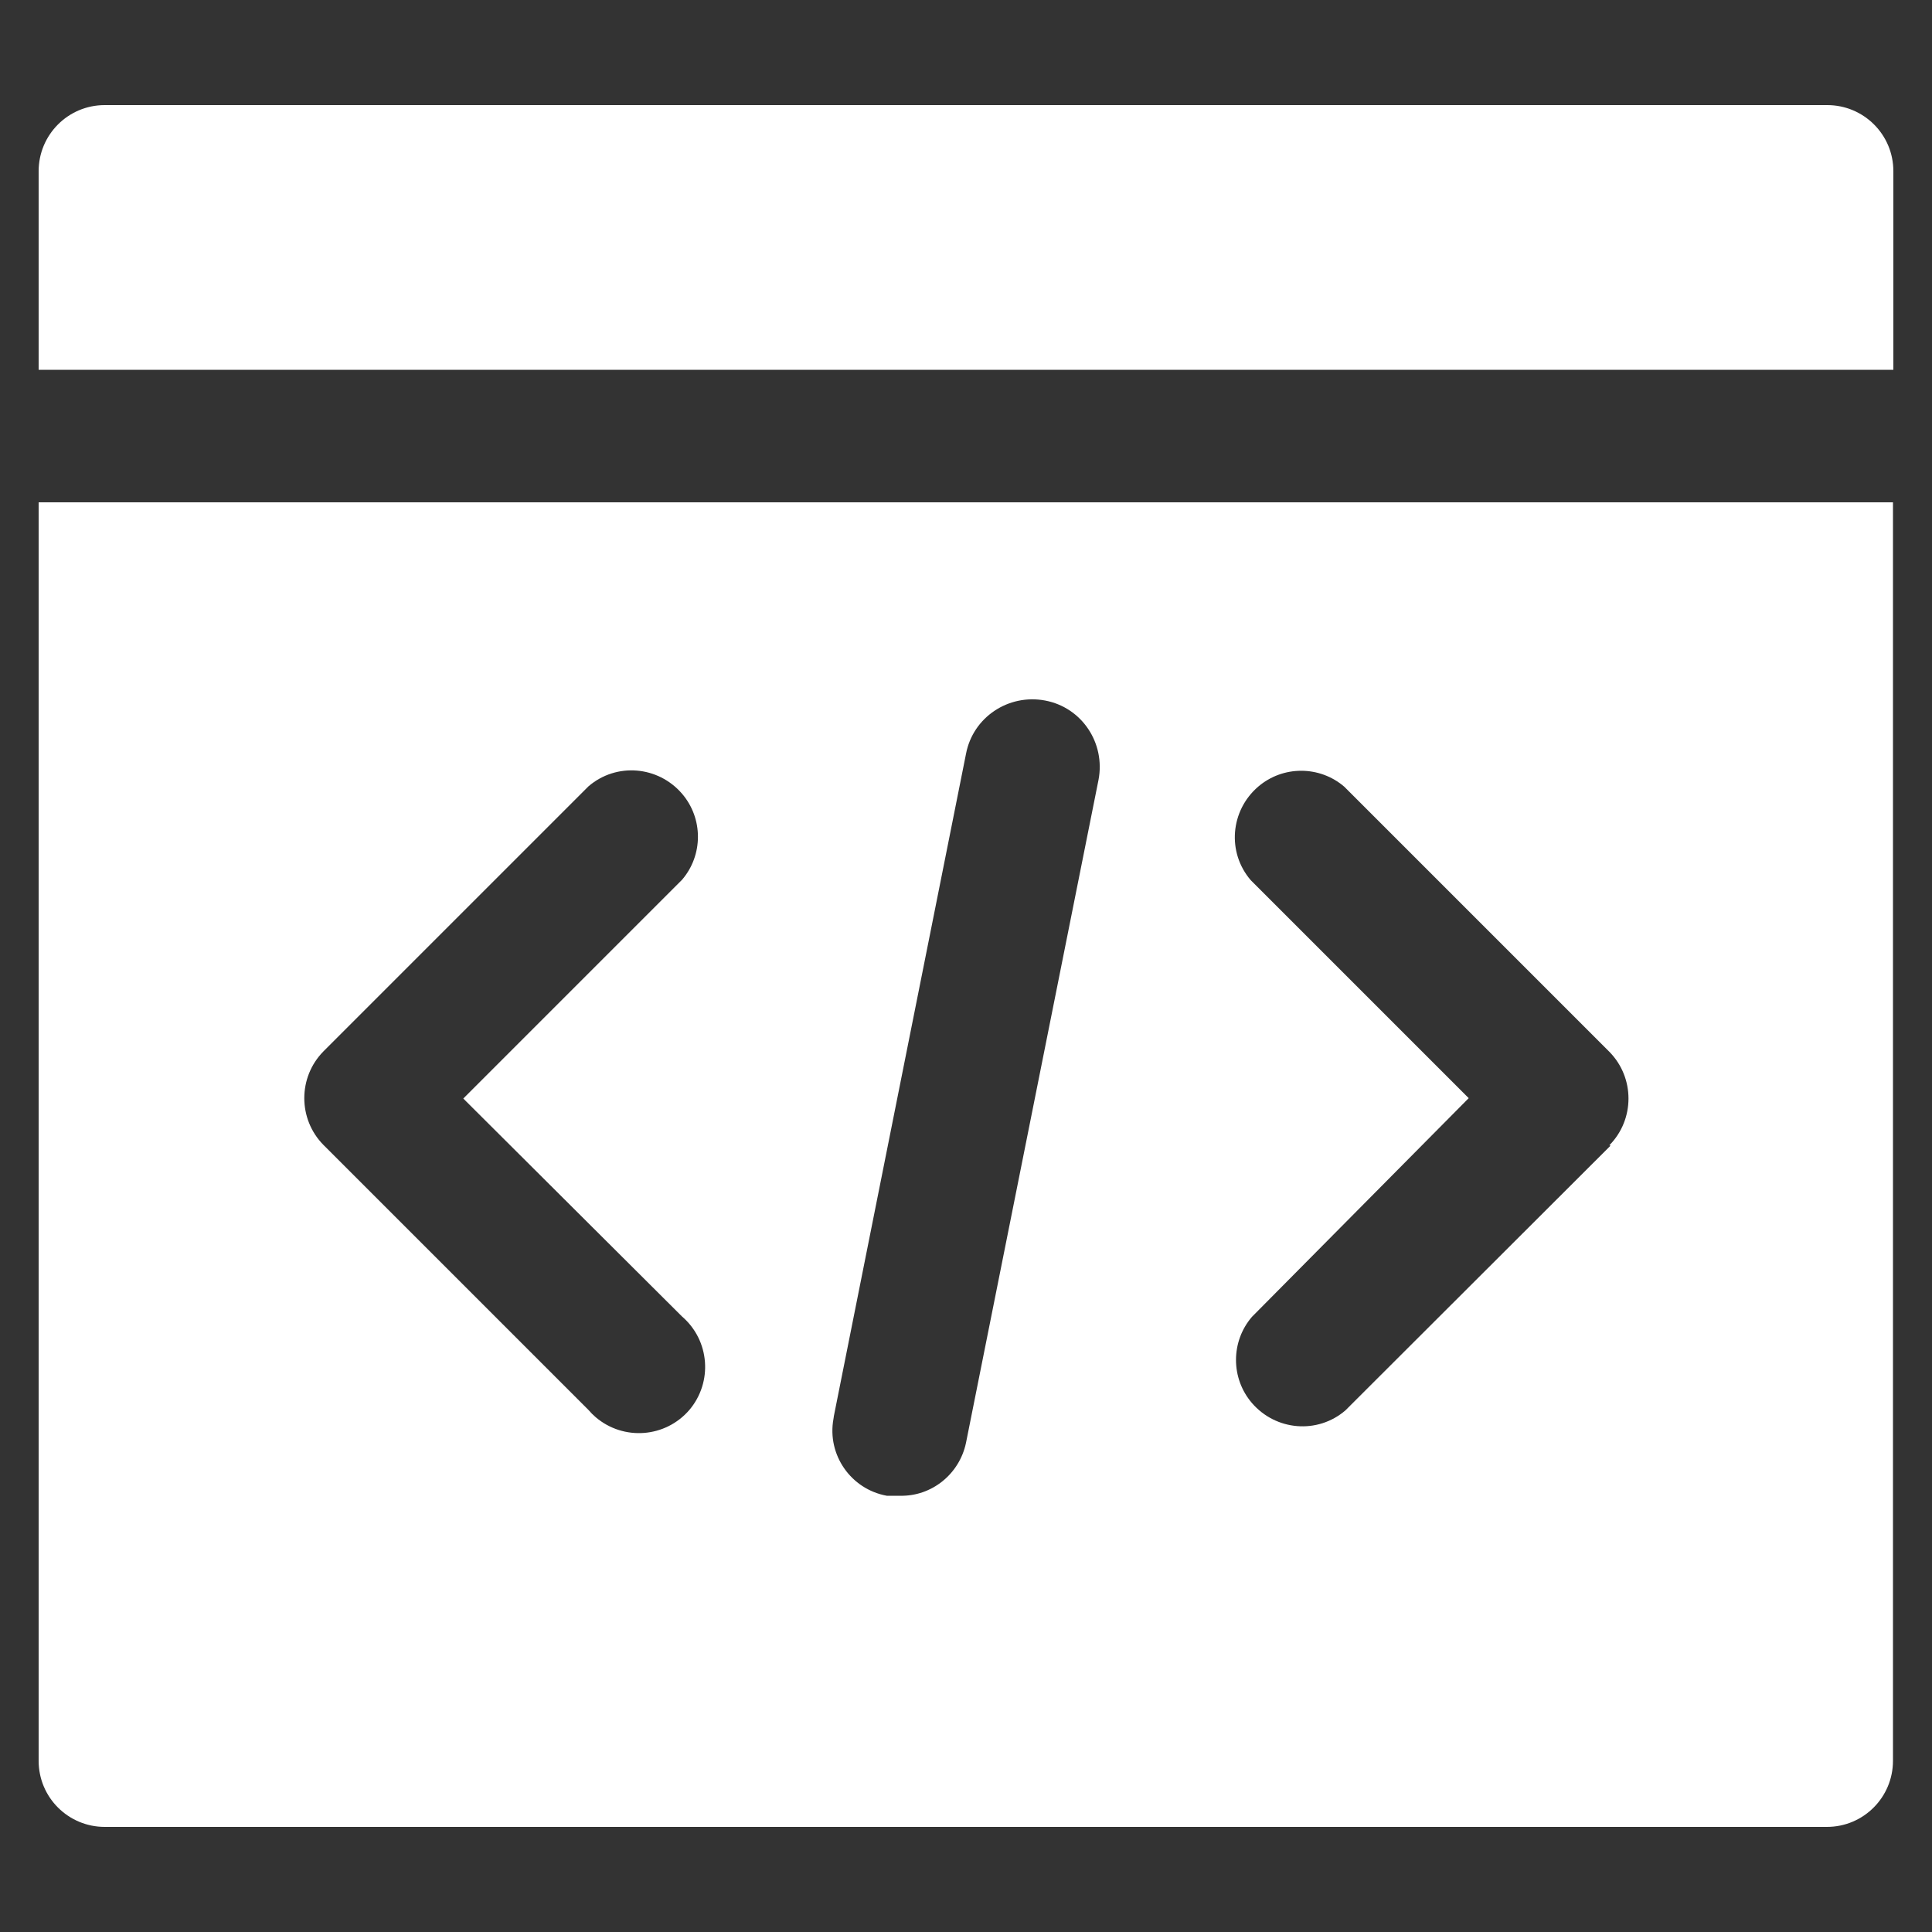
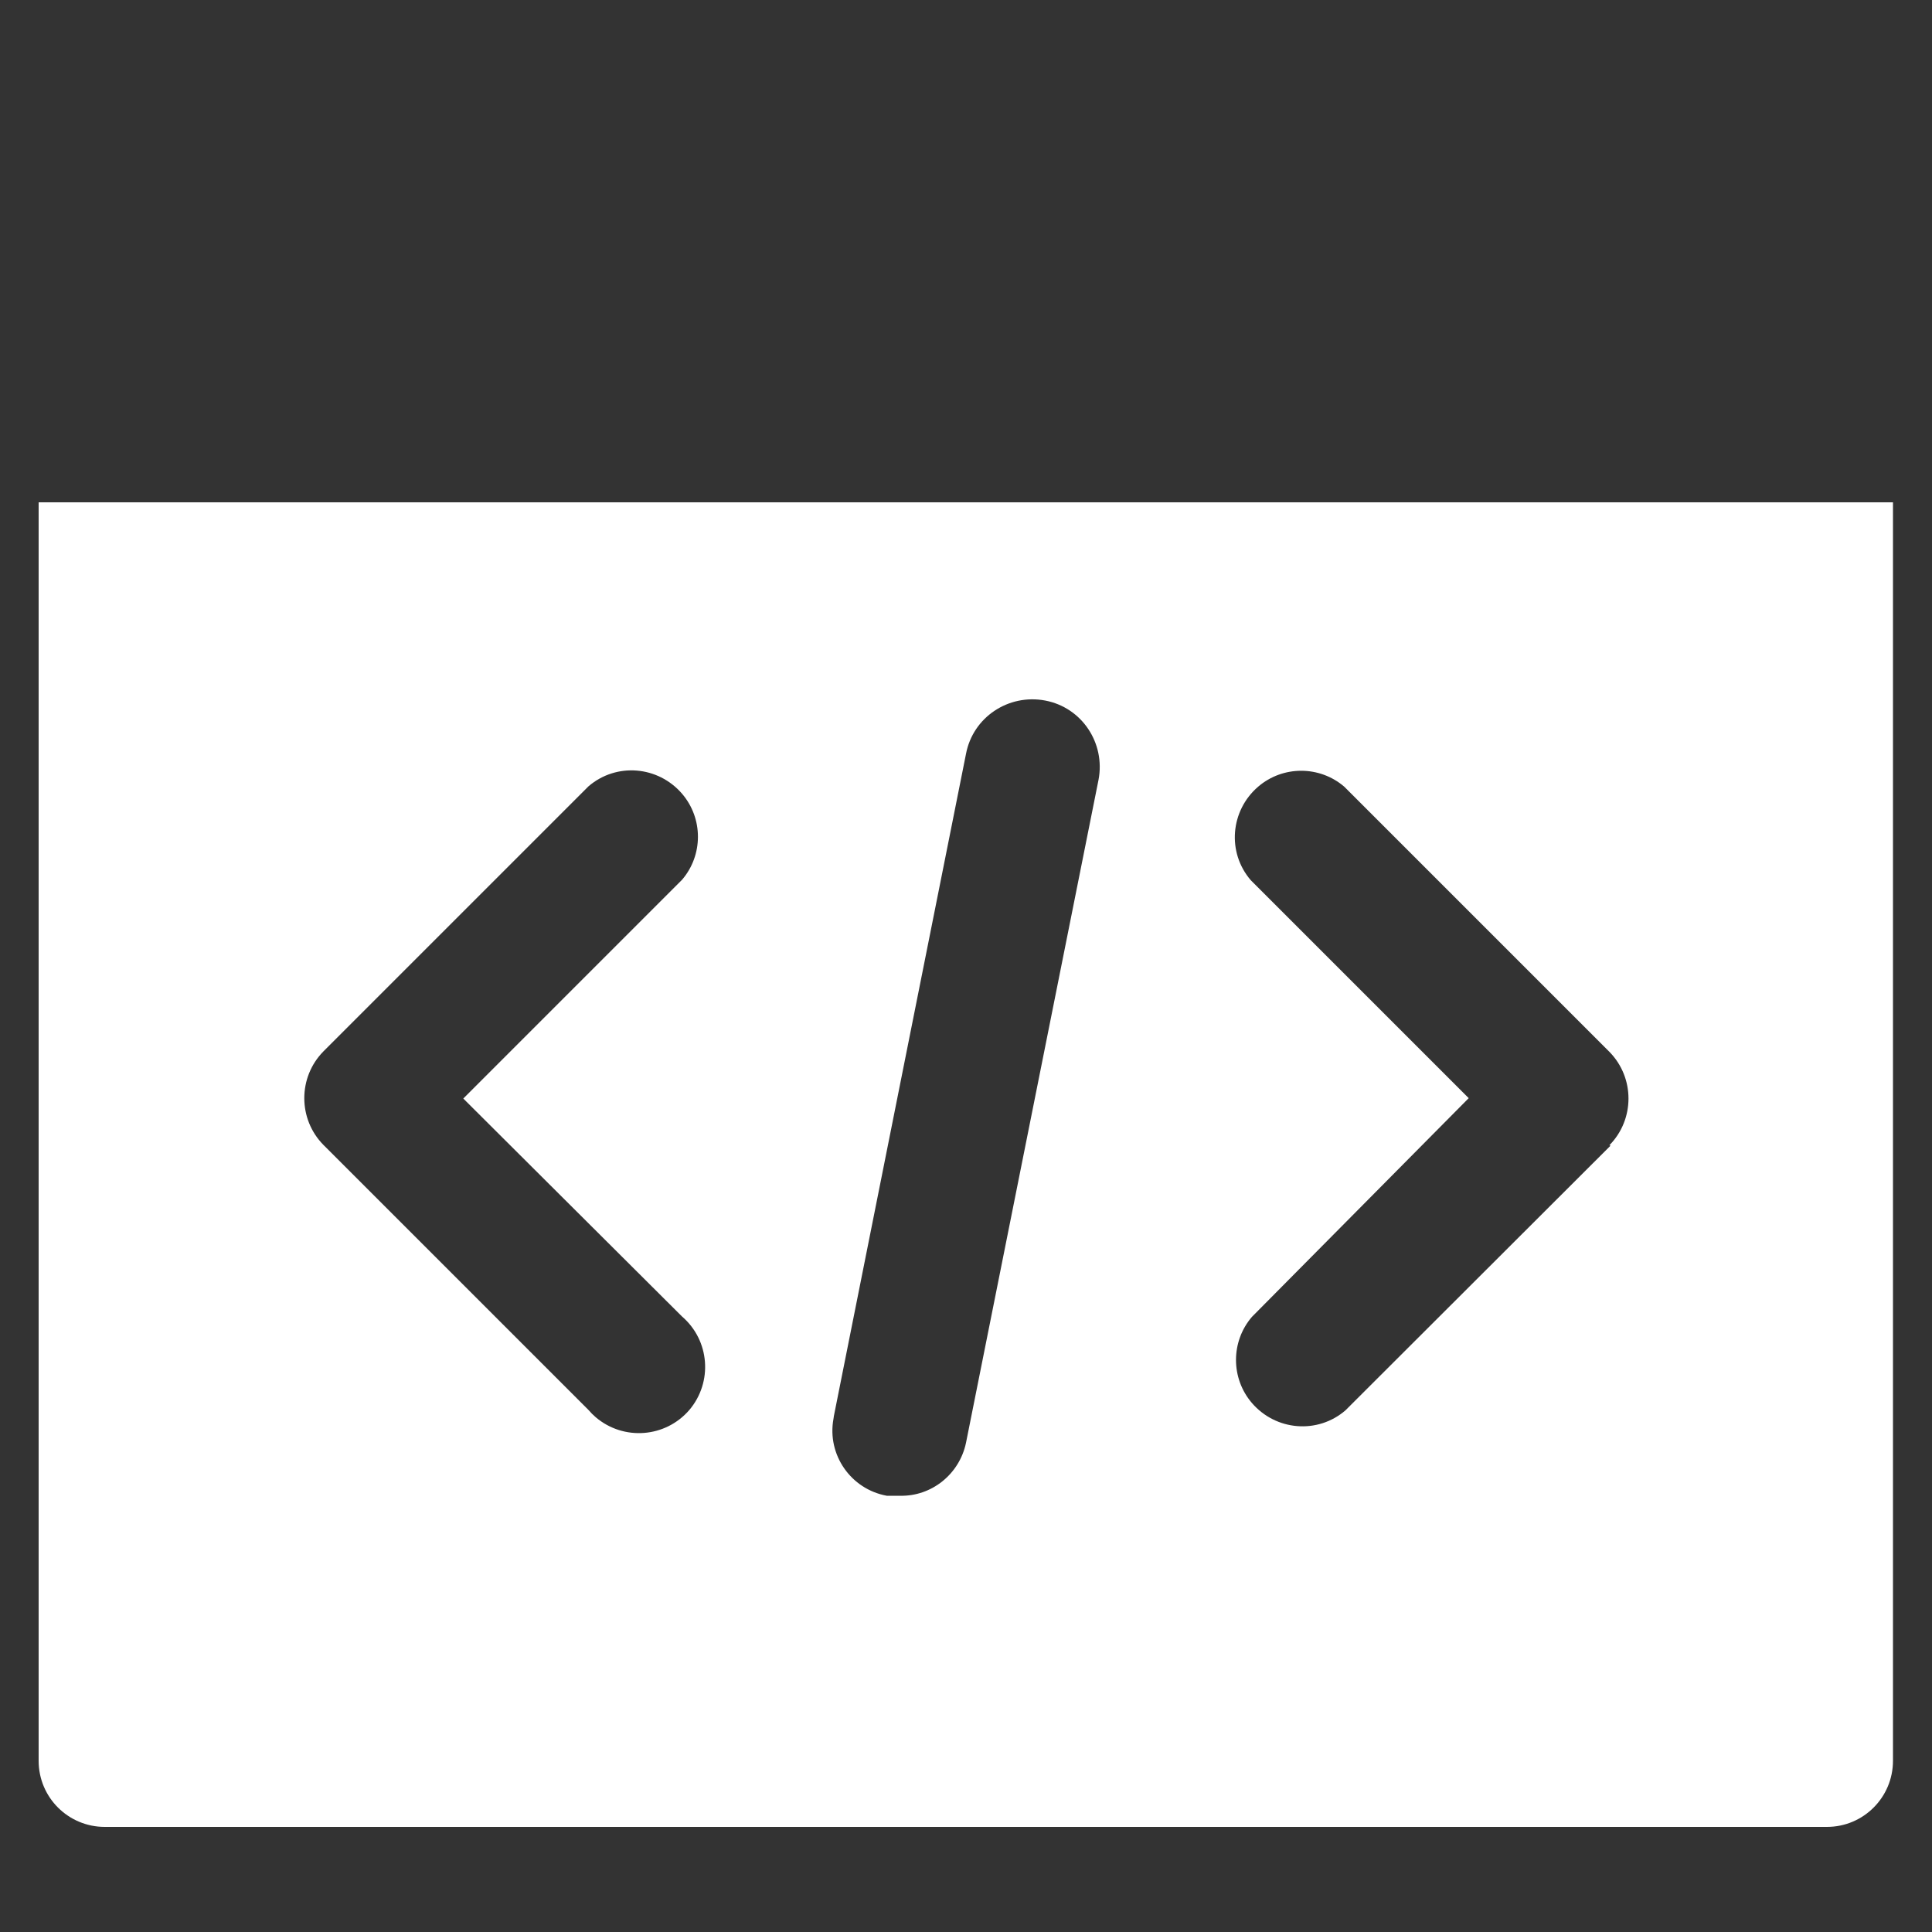
<svg xmlns="http://www.w3.org/2000/svg" version="1.1" id="Layer_1" x="0px" y="0px" viewBox="0 0 500 500" style="enable-background:new 0 0 500 500;" xml:space="preserve">
  <rect x="0" y="0" width="500" height="500" fill="#333333" stroke="none" />
  <style type="text/css">
	.st0{fill:#FFFFFF;}
</style>
  <g>
-     <path class="st0" d="M490,95.7V44.3c0-9.5-7.7-17.1-17.1-17.1H27.1c-9.5,0-17.1,7.7-17.1,17.1v51.4H490z" />
-     <path class="st0" d="M10,130v325.7c0,9.5,7.7,17.1,17.1,17.1h445.7c9.5,0,17.1-7.7,17.1-17.1V130H10z M176.5,340.7   c7.2,6.2,8,17,1.9,24.2c-6.2,7.2-17,8-24.2,1.9c-0.7-0.6-1.3-1.2-1.9-1.9l-68.6-68.6c-6.6-6.7-6.6-17.5,0-24.2l68.6-68.6   c7.2-6.2,18-5.3,24.2,1.9c5.5,6.4,5.5,15.9,0,22.3l-56.6,56.6L176.5,340.7z M250,373.4c-1.7,8.1-8.9,13.9-17.1,13.7h-3.4   c-9.3-1.7-15.5-10.6-13.8-19.9c0-0.2,0.1-0.4,0.1-0.7L250,195.1c1.8-9.5,11-15.6,20.5-13.8c9.5,1.8,15.6,11,13.8,20.5L250,373.4z    M416.8,296.5L348.2,365c-7.2,6.2-18,5.3-24.2-1.9c-5.5-6.4-5.5-15.9,0-22.3l56.1-56.6l-56.4-56.4c-6.2-7.2-5.3-18,1.9-24.2   c6.4-5.5,15.9-5.5,22.3,0l68.6,68.6c6.6,6.7,6.6,17.5,0,24.2L416.8,296.5z" />
+     <path class="st0" d="M10,130v325.7c0,9.5,7.7,17.1,17.1,17.1h445.7c9.5,0,17.1-7.7,17.1-17.1V130H10z M176.5,340.7   c7.2,6.2,8,17,1.9,24.2c-6.2,7.2-17,8-24.2,1.9c-0.7-0.6-1.3-1.2-1.9-1.9l-68.6-68.6c-6.6-6.7-6.6-17.5,0-24.2l68.6-68.6   c7.2-6.2,18-5.3,24.2,1.9c5.5,6.4,5.5,15.9,0,22.3l-56.6,56.6L176.5,340.7z M250,373.4c-1.7,8.1-8.9,13.9-17.1,13.7h-3.4   c-9.3-1.7-15.5-10.6-13.8-19.9c0-0.2,0.1-0.4,0.1-0.7L250,195.1c1.8-9.5,11-15.6,20.5-13.8c9.5,1.8,15.6,11,13.8,20.5L250,373.4z    M416.8,296.5L348.2,365c-7.2,6.2-18,5.3-24.2-1.9c-5.5-6.4-5.5-15.9,0-22.3l56.1-56.6l-56.4-56.4c-6.2-7.2-5.3-18,1.9-24.2   c6.4-5.5,15.9-5.5,22.3,0l68.6,68.6c6.6,6.7,6.6,17.5,0,24.2z" />
  </g>
</svg>